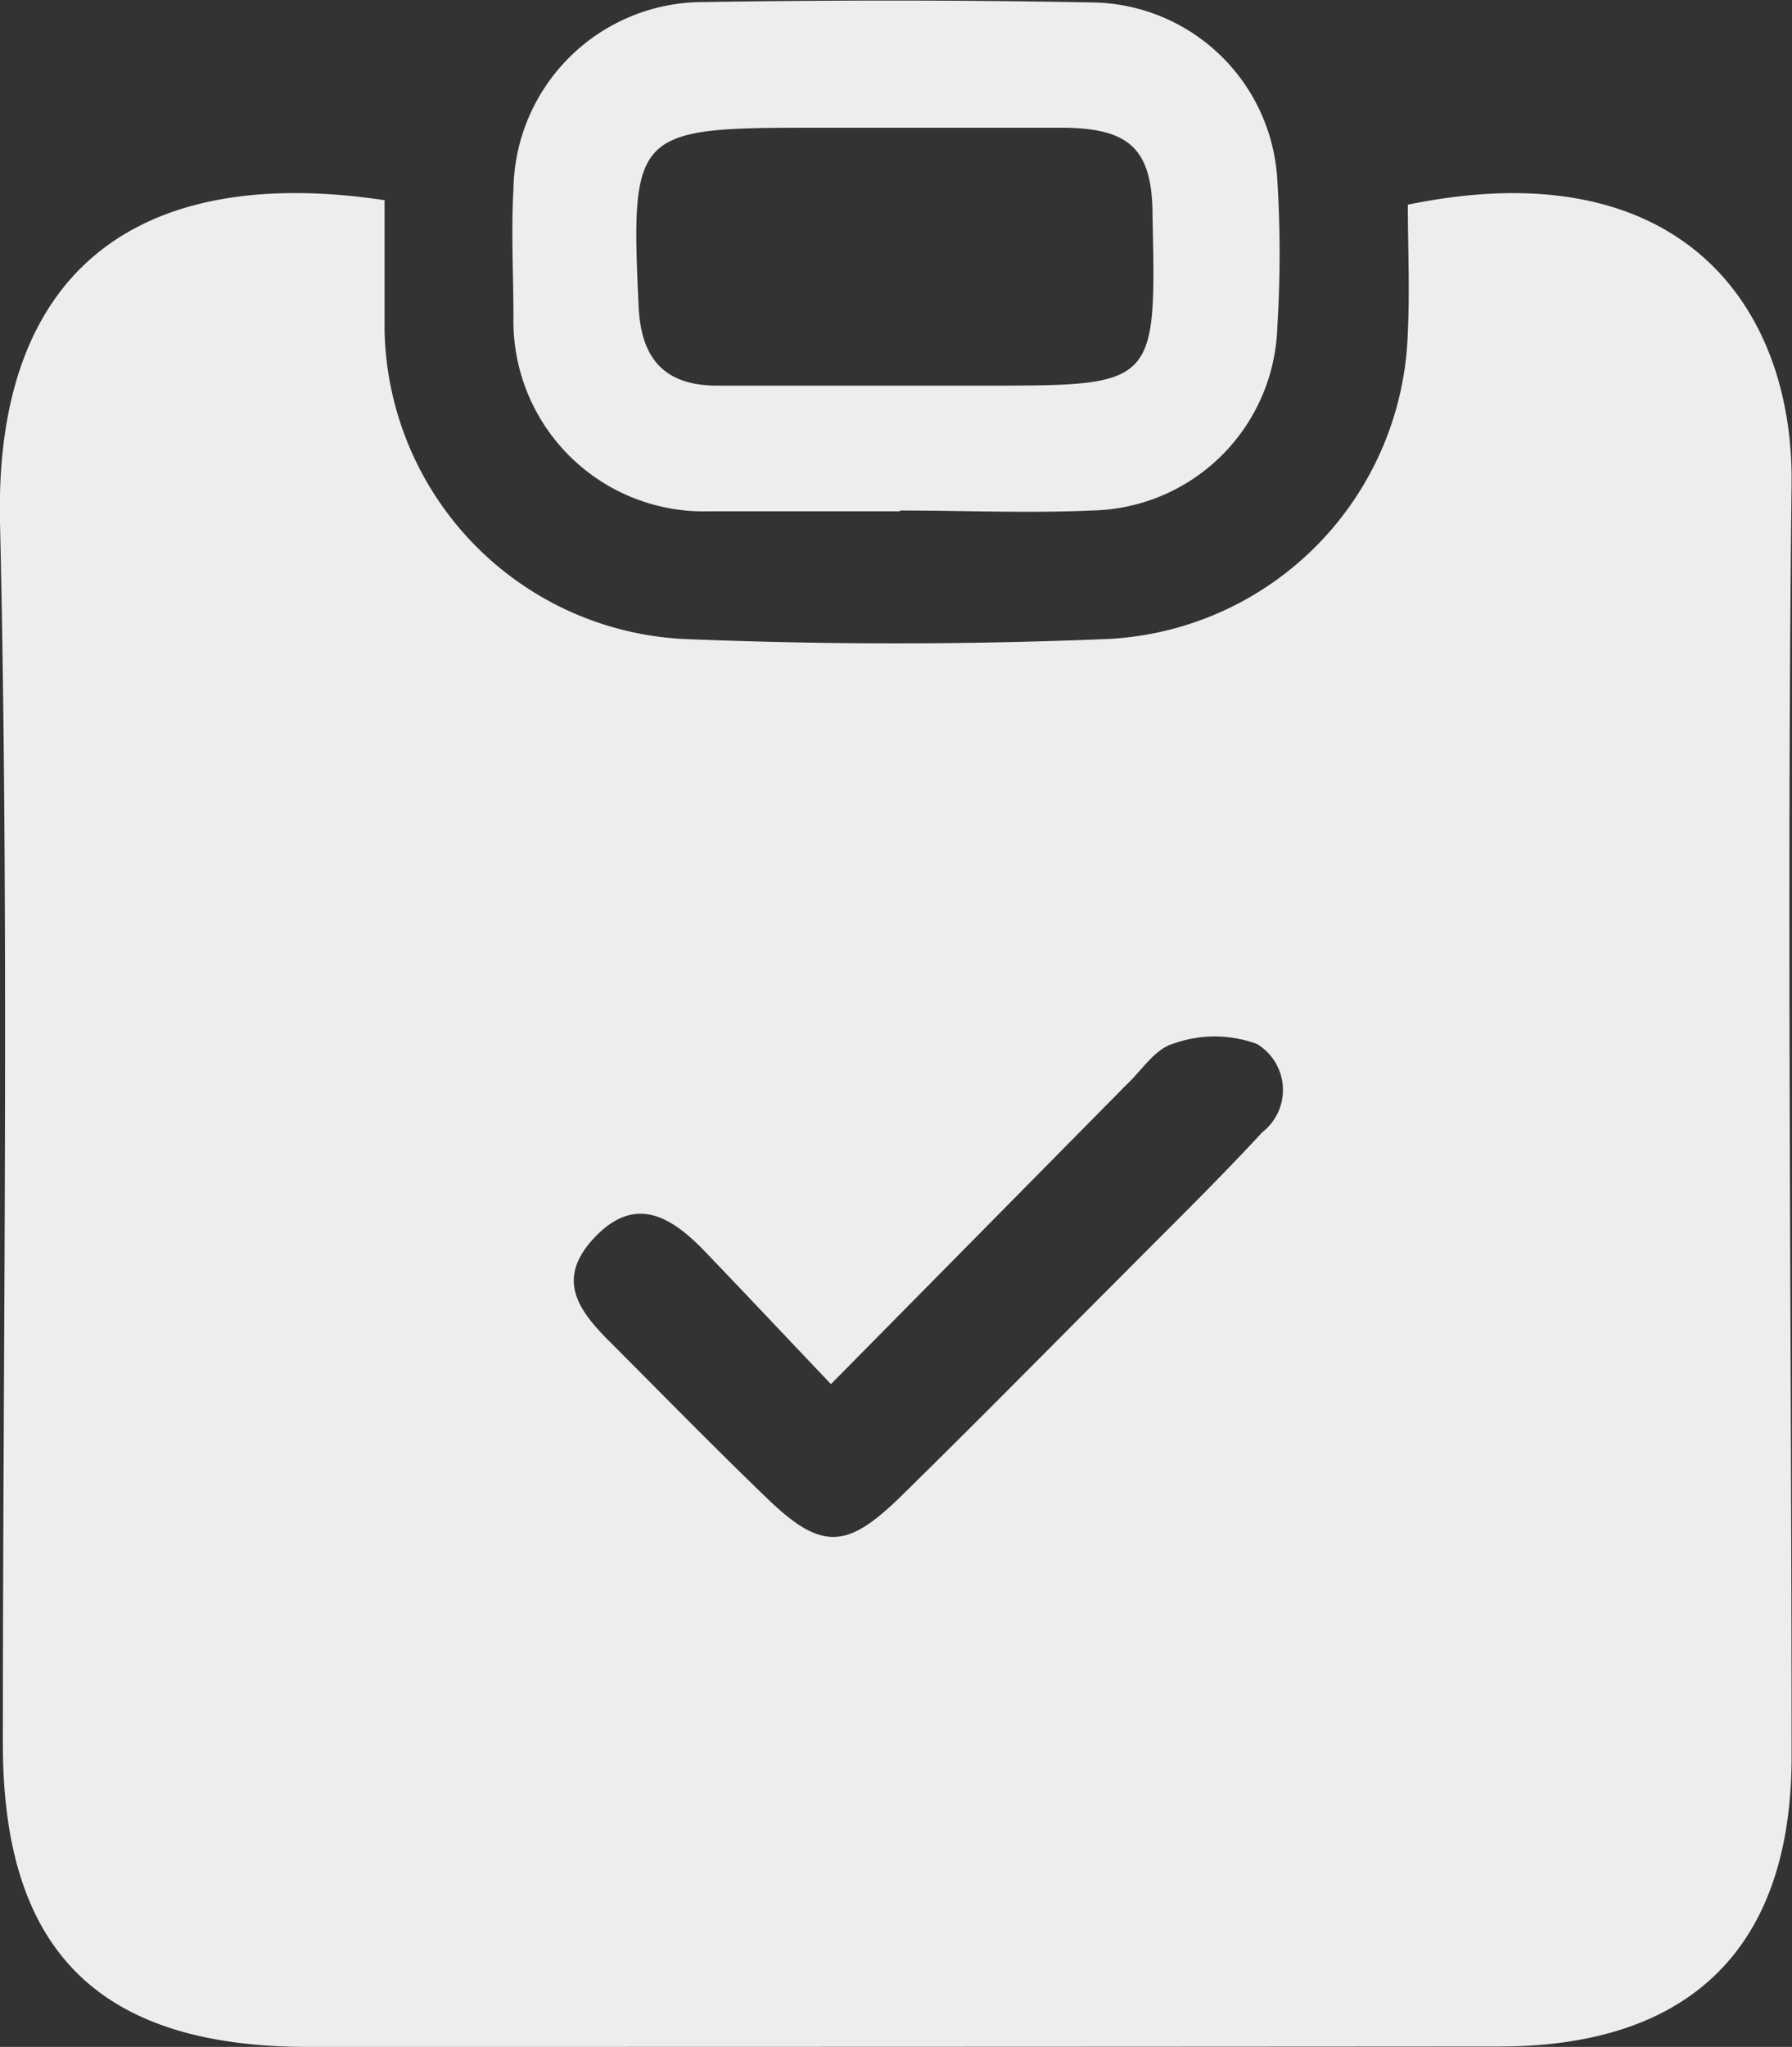
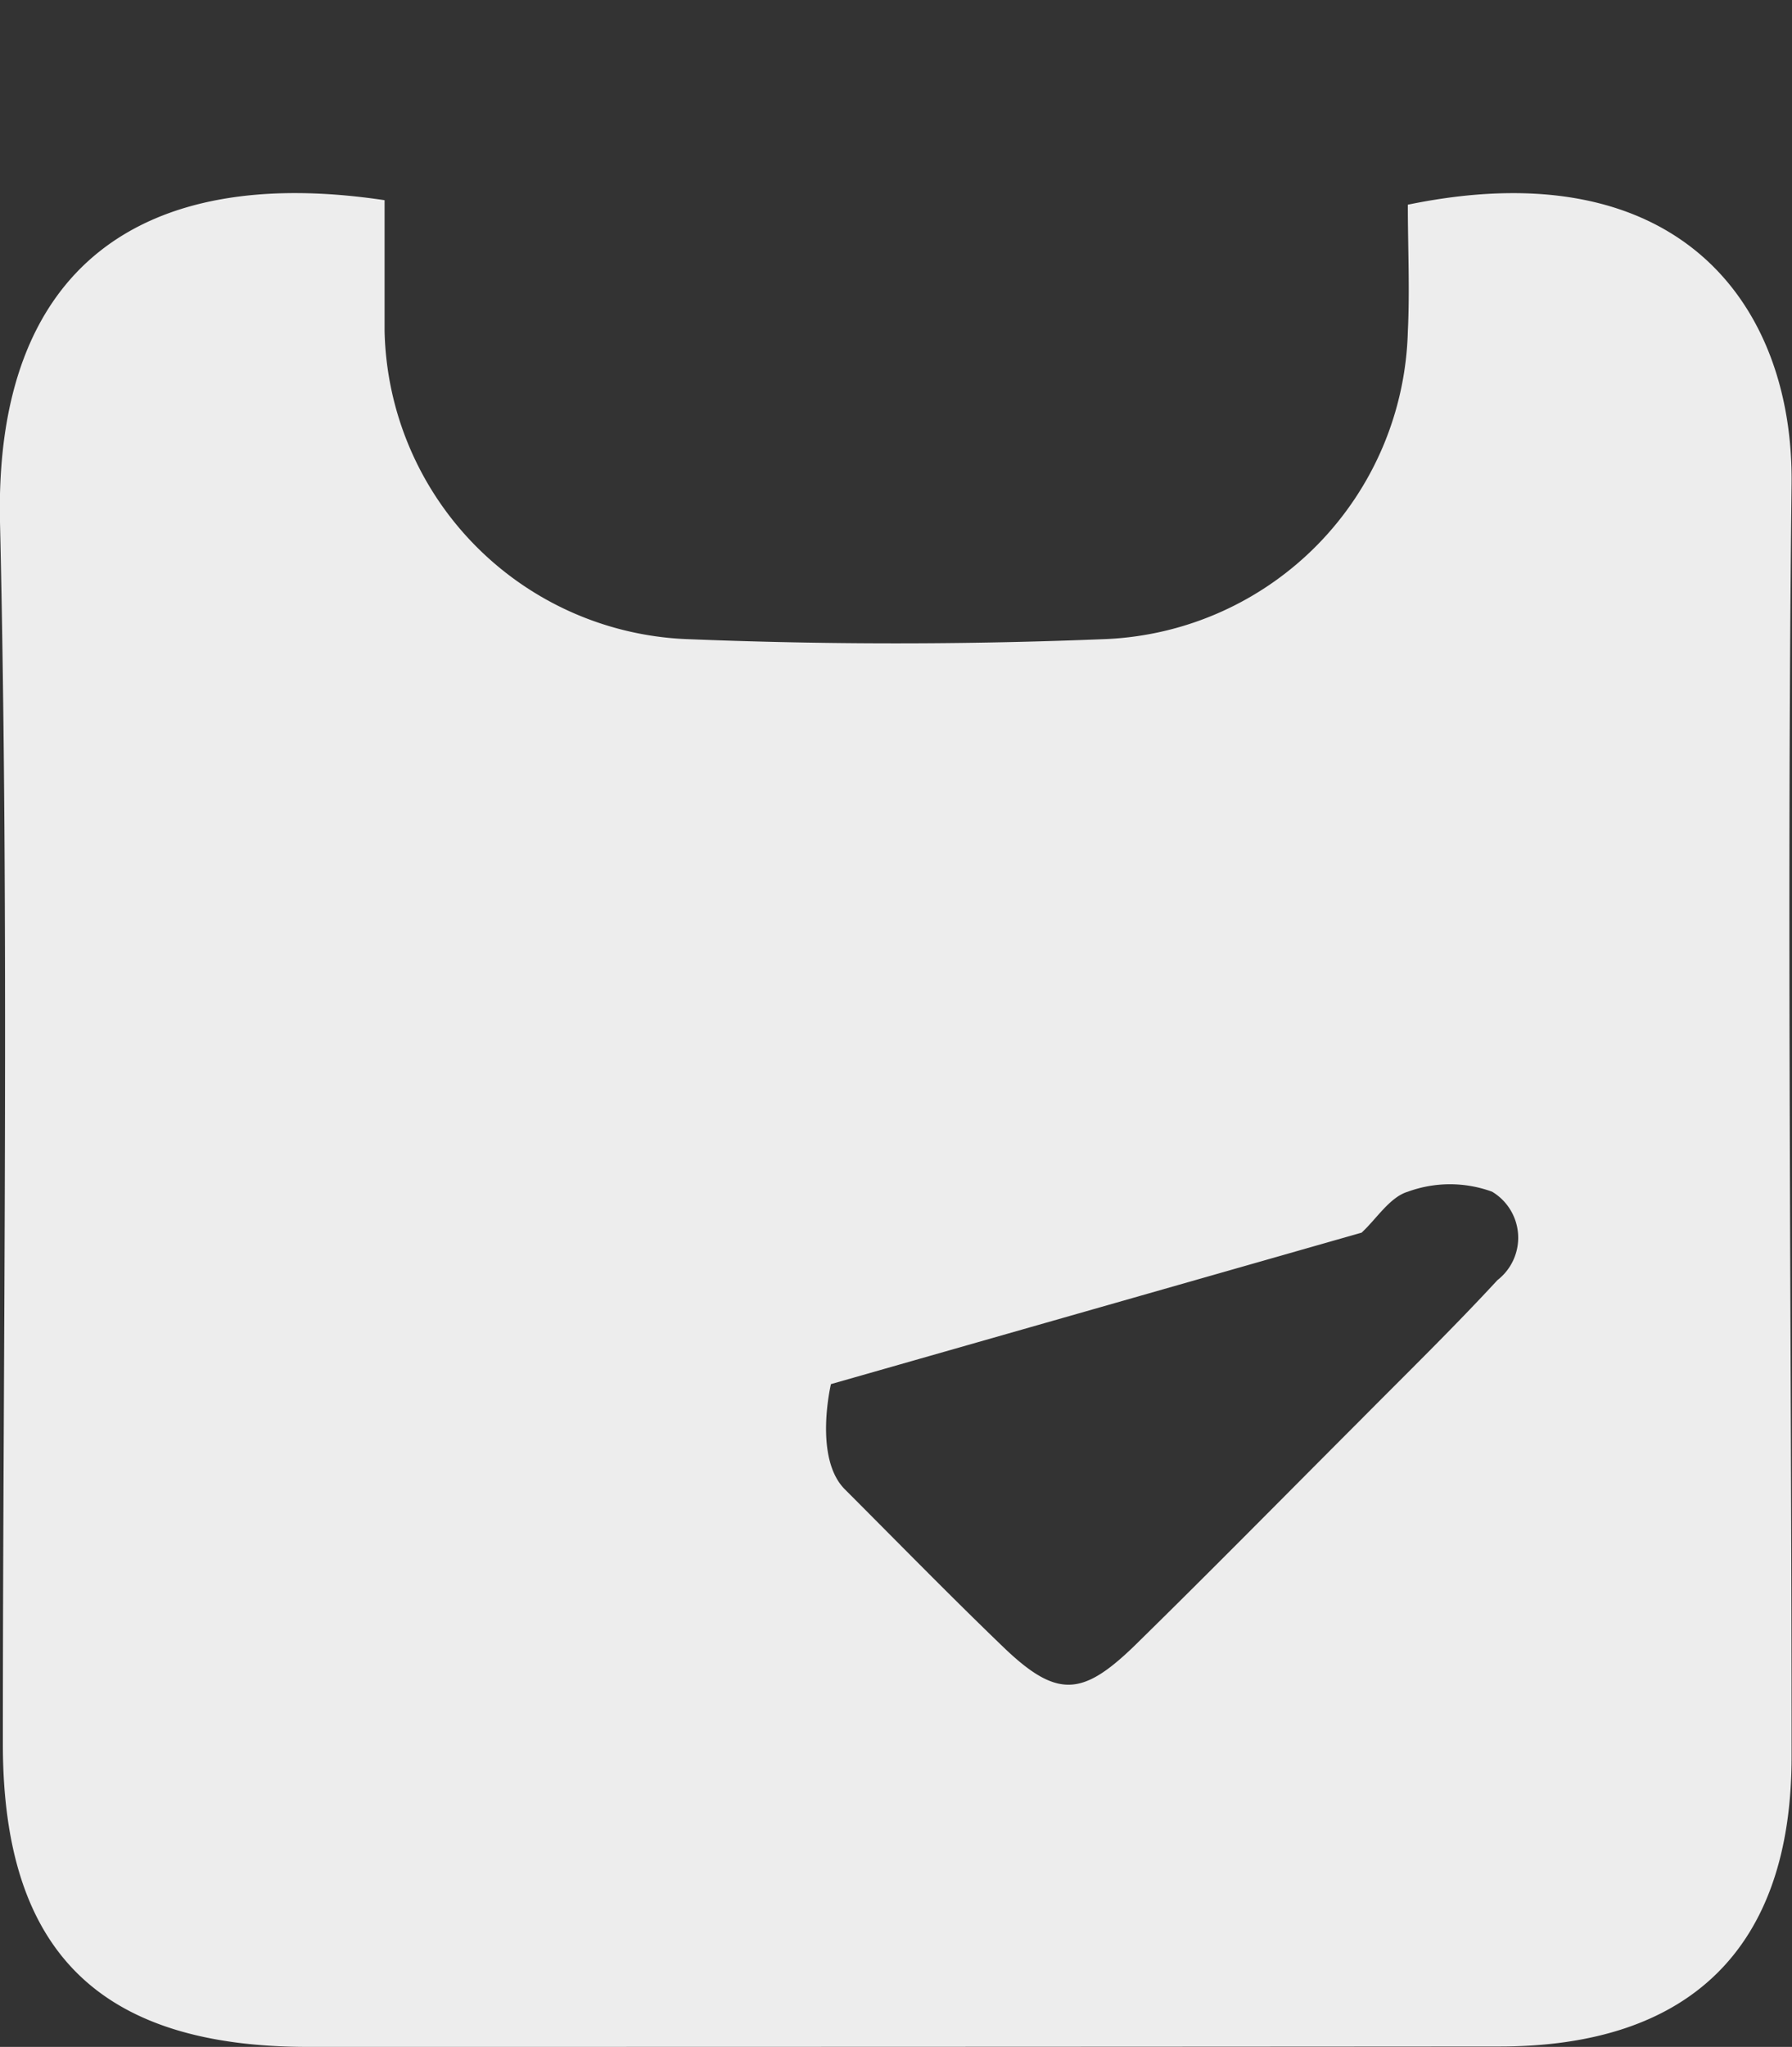
<svg xmlns="http://www.w3.org/2000/svg" viewBox="0 0 43.8 50">
  <rect x="0" y="0" width="43.8" height="50" fill="#333333" stroke="none" />
  <defs>
    <style>.cls-1{fill:#ededed;}</style>
  </defs>
  <title>22</title>
  <g id="Layer_2" data-name="Layer 2">
    <g id="Layer_1-2" data-name="Layer 1">
-       <path class="cls-1" d="M9.4,4.89c0,1.12,0,2.16,0,3.2a7.7,7.7,0,0,0,7.34,7.52c3.43.14,6.88.14,10.31,0A7.72,7.72,0,0,0,34.41,8.1c.05-1,0-2.08,0-3.1,6.65-1.37,9.43,2.47,9.38,6.82-.12,10.36,0,20.73,0,31.09,0,4.68-2.49,7.09-7.17,7.08Q22.07,50,7.54,50C2.45,50,.07,47.69.07,42.6c0-10,.16-19.9-.07-29.84C-.14,6.53,3.45,4,9.4,4.89ZM20.31,33.81c-1.15-1.21-2.11-2.23-3.08-3.24-.79-.82-1.67-1.4-2.67-.37s-.43,1.8.34,2.57c1.29,1.29,2.56,2.59,3.87,3.85s1.93,1.2,3.18,0c1.86-1.82,3.68-3.67,5.52-5.51,1.13-1.14,2.29-2.27,3.38-3.45a1.31,1.31,0,0,0-.13-2.16,3,3,0,0,0-2.06,0c-.44.13-.77.67-1.13,1Z" />
-       <path class="cls-1" d="M22,12.49c-1.57,0-3.13,0-4.69,0a4.65,4.65,0,0,1-4.76-4.75c0-1-.06-2.08,0-3.12A4.64,4.64,0,0,1,17.2.05C20.37,0,23.55,0,26.72.06a4.59,4.59,0,0,1,4.5,4.34,28.67,28.67,0,0,1,0,3.59,4.62,4.62,0,0,1-4.54,4.48c-1.56.07-3.12,0-4.68,0Zm-.25-3.07h2.34c4.17,0,4.17,0,4.08-4.14,0-1.62-.54-2.14-2.15-2.16-2.08,0-4.16,0-6.25,0-4.26,0-4.36.12-4.16,4.38.06,1.27.64,1.92,1.92,1.92Z" />
+       <path class="cls-1" d="M9.4,4.89c0,1.12,0,2.16,0,3.2a7.7,7.7,0,0,0,7.34,7.52c3.43.14,6.88.14,10.31,0A7.72,7.72,0,0,0,34.41,8.1c.05-1,0-2.08,0-3.1,6.65-1.37,9.43,2.47,9.38,6.82-.12,10.36,0,20.73,0,31.09,0,4.68-2.49,7.09-7.17,7.08Q22.07,50,7.54,50C2.45,50,.07,47.69.07,42.6c0-10,.16-19.9-.07-29.84C-.14,6.53,3.45,4,9.4,4.89ZM20.31,33.81s-.43,1.8.34,2.57c1.29,1.29,2.56,2.59,3.87,3.85s1.93,1.2,3.18,0c1.86-1.82,3.68-3.67,5.52-5.51,1.13-1.14,2.29-2.27,3.38-3.45a1.31,1.31,0,0,0-.13-2.16,3,3,0,0,0-2.06,0c-.44.13-.77.67-1.13,1Z" />
    </g>
  </g>
</svg>